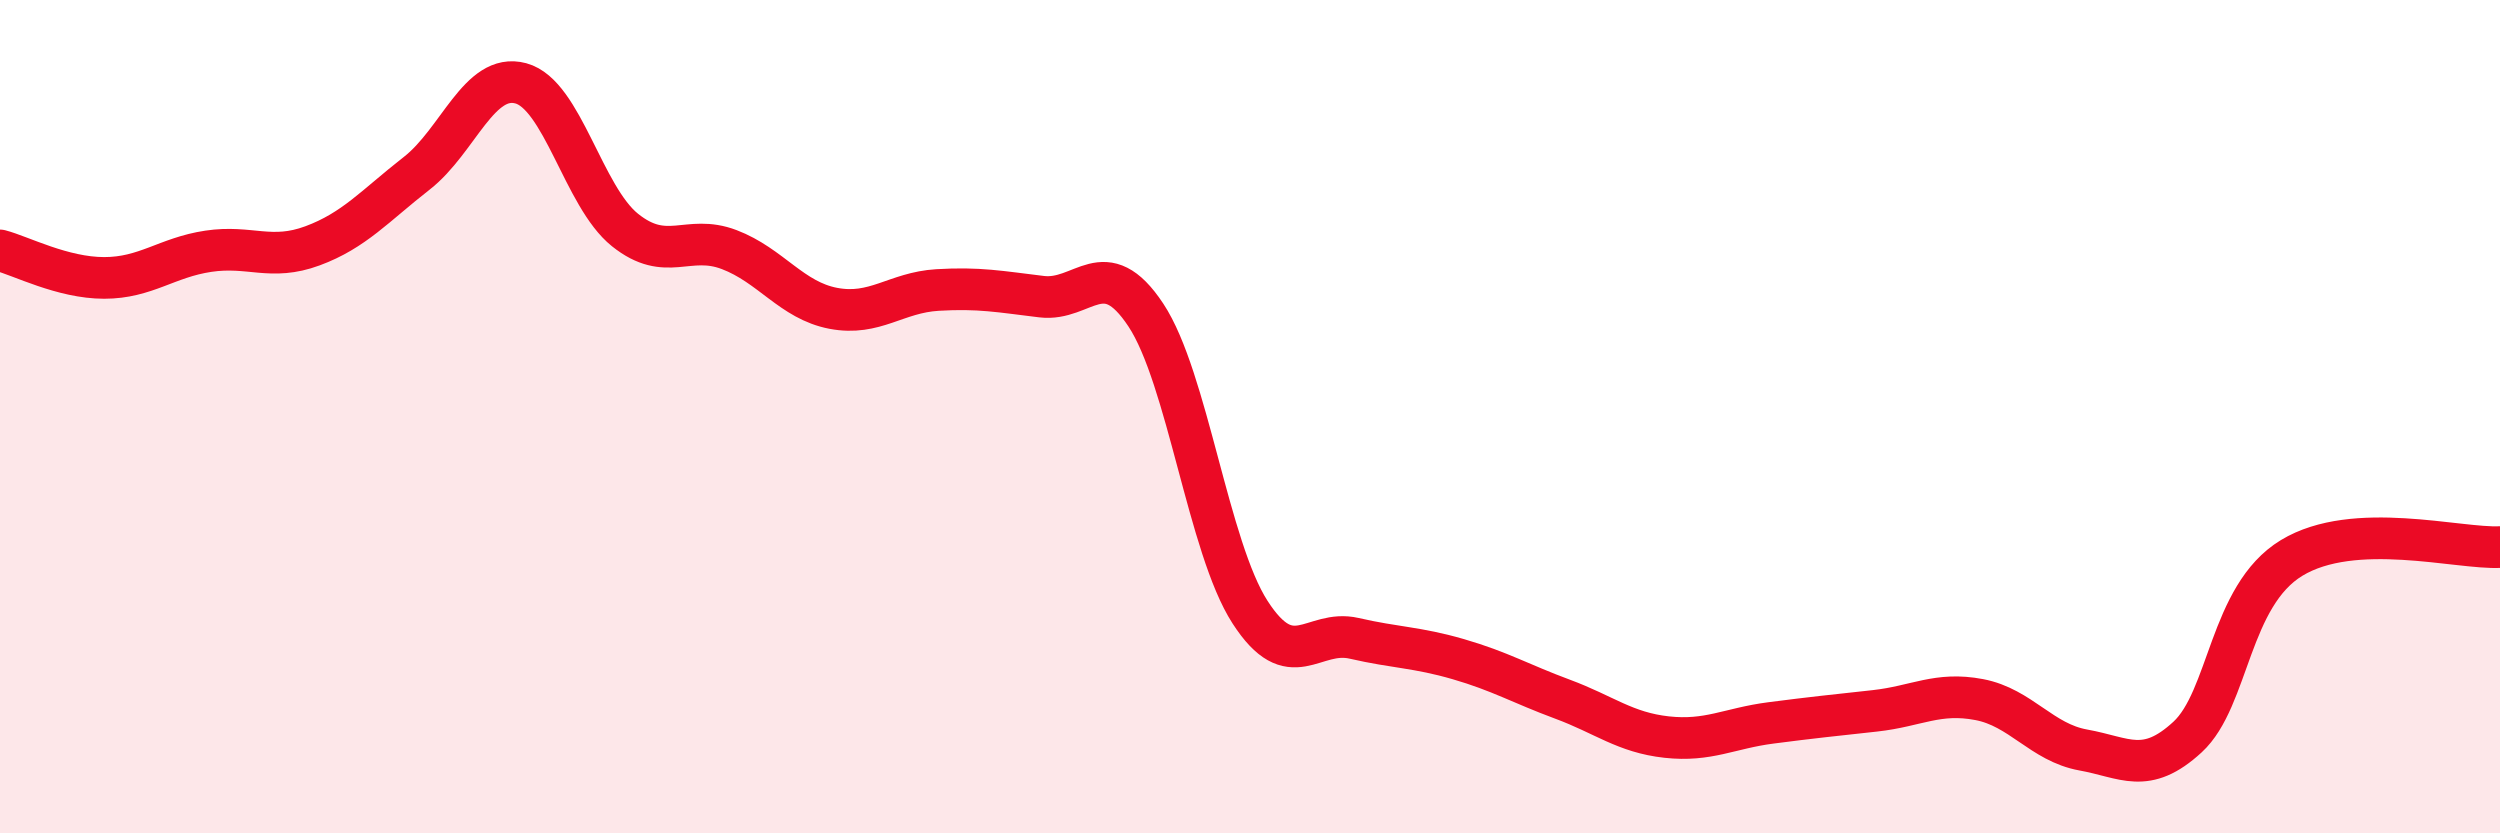
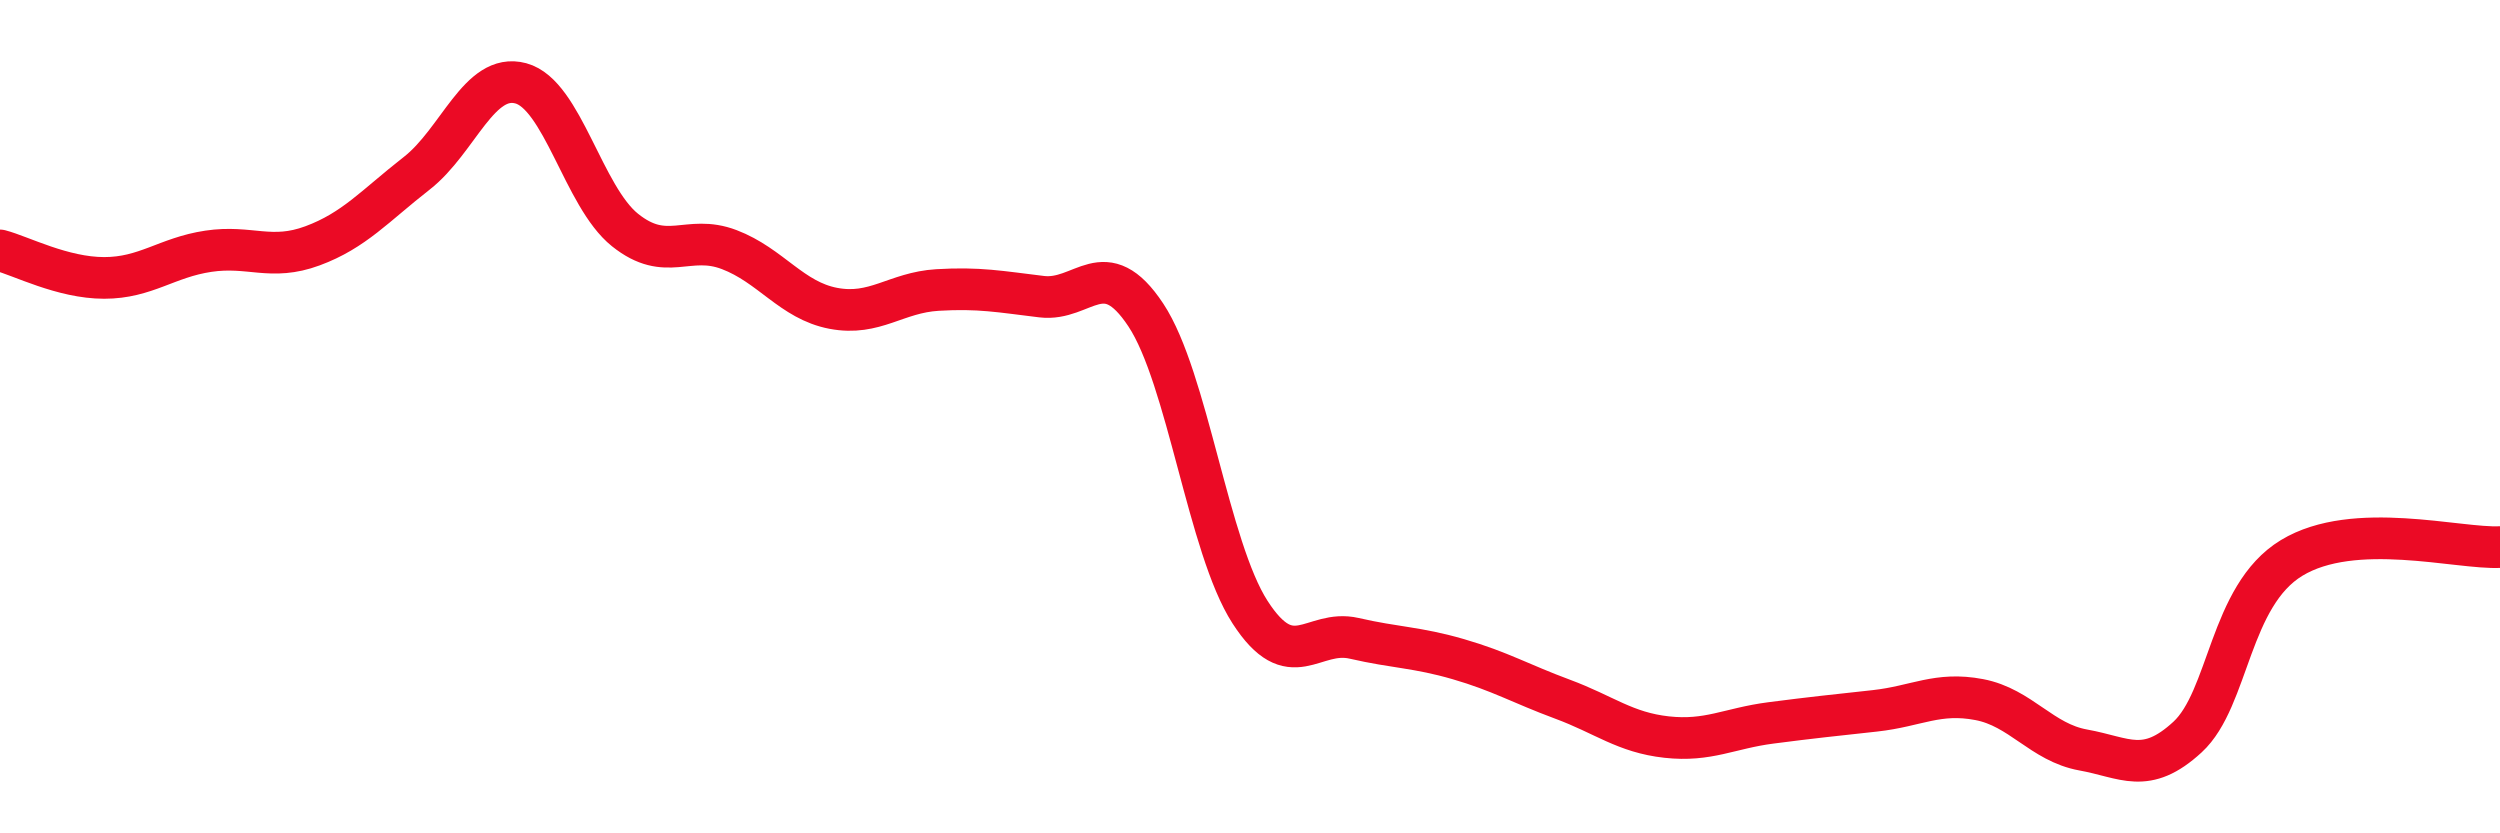
<svg xmlns="http://www.w3.org/2000/svg" width="60" height="20" viewBox="0 0 60 20">
-   <path d="M 0,6.01 C 0.5,6.14 1.5,6.67 2.5,6.67 C 3.5,6.67 4,6.18 5,6.03 C 6,5.88 6.5,6.27 7.5,5.9 C 8.5,5.53 9,4.94 10,4.16 C 11,3.38 11.5,1.73 12.5,2 C 13.5,2.27 14,4.72 15,5.52 C 16,6.32 16.5,5.61 17.5,5.99 C 18.5,6.37 19,7.21 20,7.4 C 21,7.59 21.5,7.02 22.5,6.96 C 23.5,6.9 24,7 25,7.12 C 26,7.24 26.5,6.05 27.5,7.56 C 28.5,9.07 29,13.14 30,14.69 C 31,16.24 31.5,15.09 32.5,15.32 C 33.5,15.55 34,15.53 35,15.82 C 36,16.11 36.5,16.41 37.5,16.78 C 38.5,17.15 39,17.58 40,17.69 C 41,17.8 41.5,17.48 42.5,17.35 C 43.5,17.22 44,17.17 45,17.06 C 46,16.95 46.5,16.6 47.5,16.79 C 48.5,16.98 49,17.82 50,18 C 51,18.18 51.5,18.61 52.5,17.69 C 53.5,16.77 53.5,14.3 55,13.39 C 56.5,12.48 59,13.18 60,13.13L60 20L0 20Z" fill="#EB0A25" opacity="0.1" stroke-linecap="round" stroke-linejoin="round" />
  <path d="M 0,6.01 C 0.5,6.14 1.5,6.67 2.5,6.67 C 3.5,6.67 4,6.18 5,6.03 C 6,5.88 6.5,6.27 7.5,5.9 C 8.5,5.53 9,4.94 10,4.16 C 11,3.38 11.5,1.73 12.5,2 C 13.5,2.27 14,4.72 15,5.52 C 16,6.32 16.5,5.61 17.5,5.99 C 18.5,6.37 19,7.21 20,7.4 C 21,7.59 21.5,7.02 22.5,6.96 C 23.5,6.9 24,7 25,7.12 C 26,7.24 26.5,6.05 27.5,7.56 C 28.5,9.07 29,13.14 30,14.69 C 31,16.24 31.5,15.09 32.5,15.32 C 33.5,15.55 34,15.53 35,15.82 C 36,16.11 36.5,16.41 37.5,16.78 C 38.5,17.15 39,17.58 40,17.69 C 41,17.8 41.5,17.48 42.5,17.35 C 43.5,17.22 44,17.17 45,17.06 C 46,16.95 46.5,16.6 47.5,16.79 C 48.5,16.98 49,17.82 50,18 C 51,18.18 51.5,18.61 52.5,17.69 C 53.5,16.77 53.5,14.3 55,13.39 C 56.5,12.48 59,13.18 60,13.13" stroke="#EB0A25" stroke-width="1" fill="none" stroke-linecap="round" stroke-linejoin="round" />
</svg>